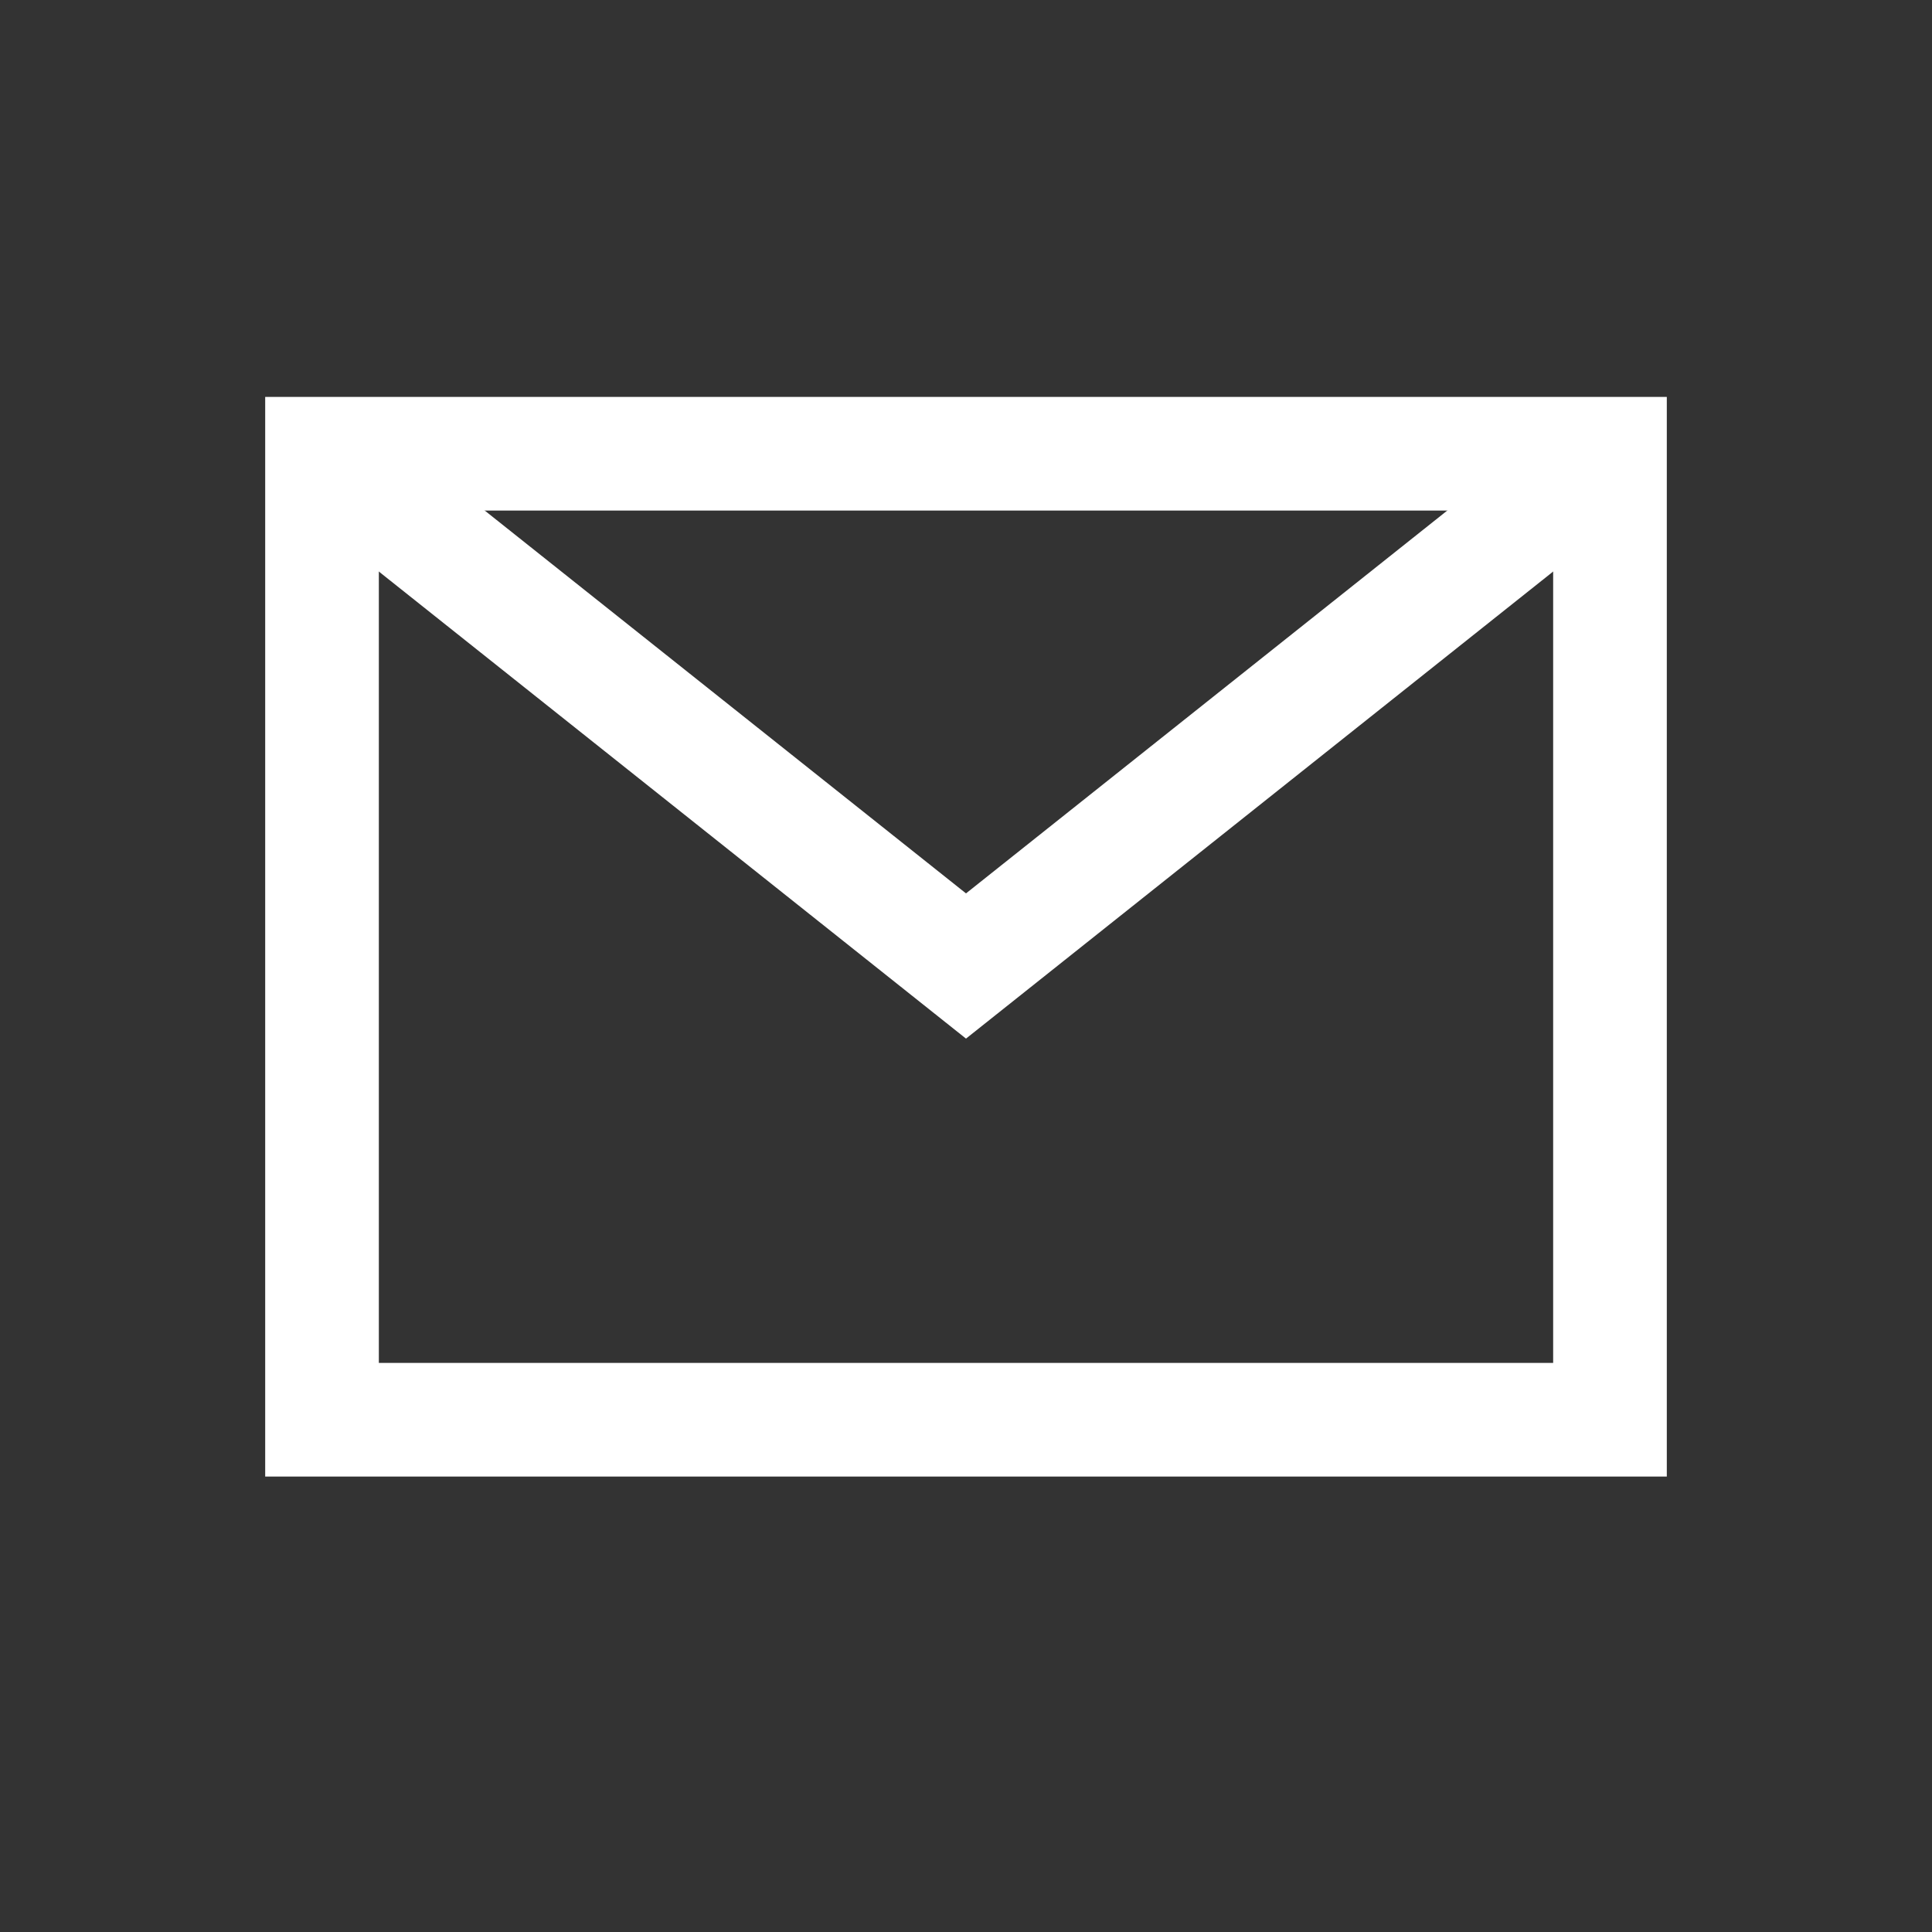
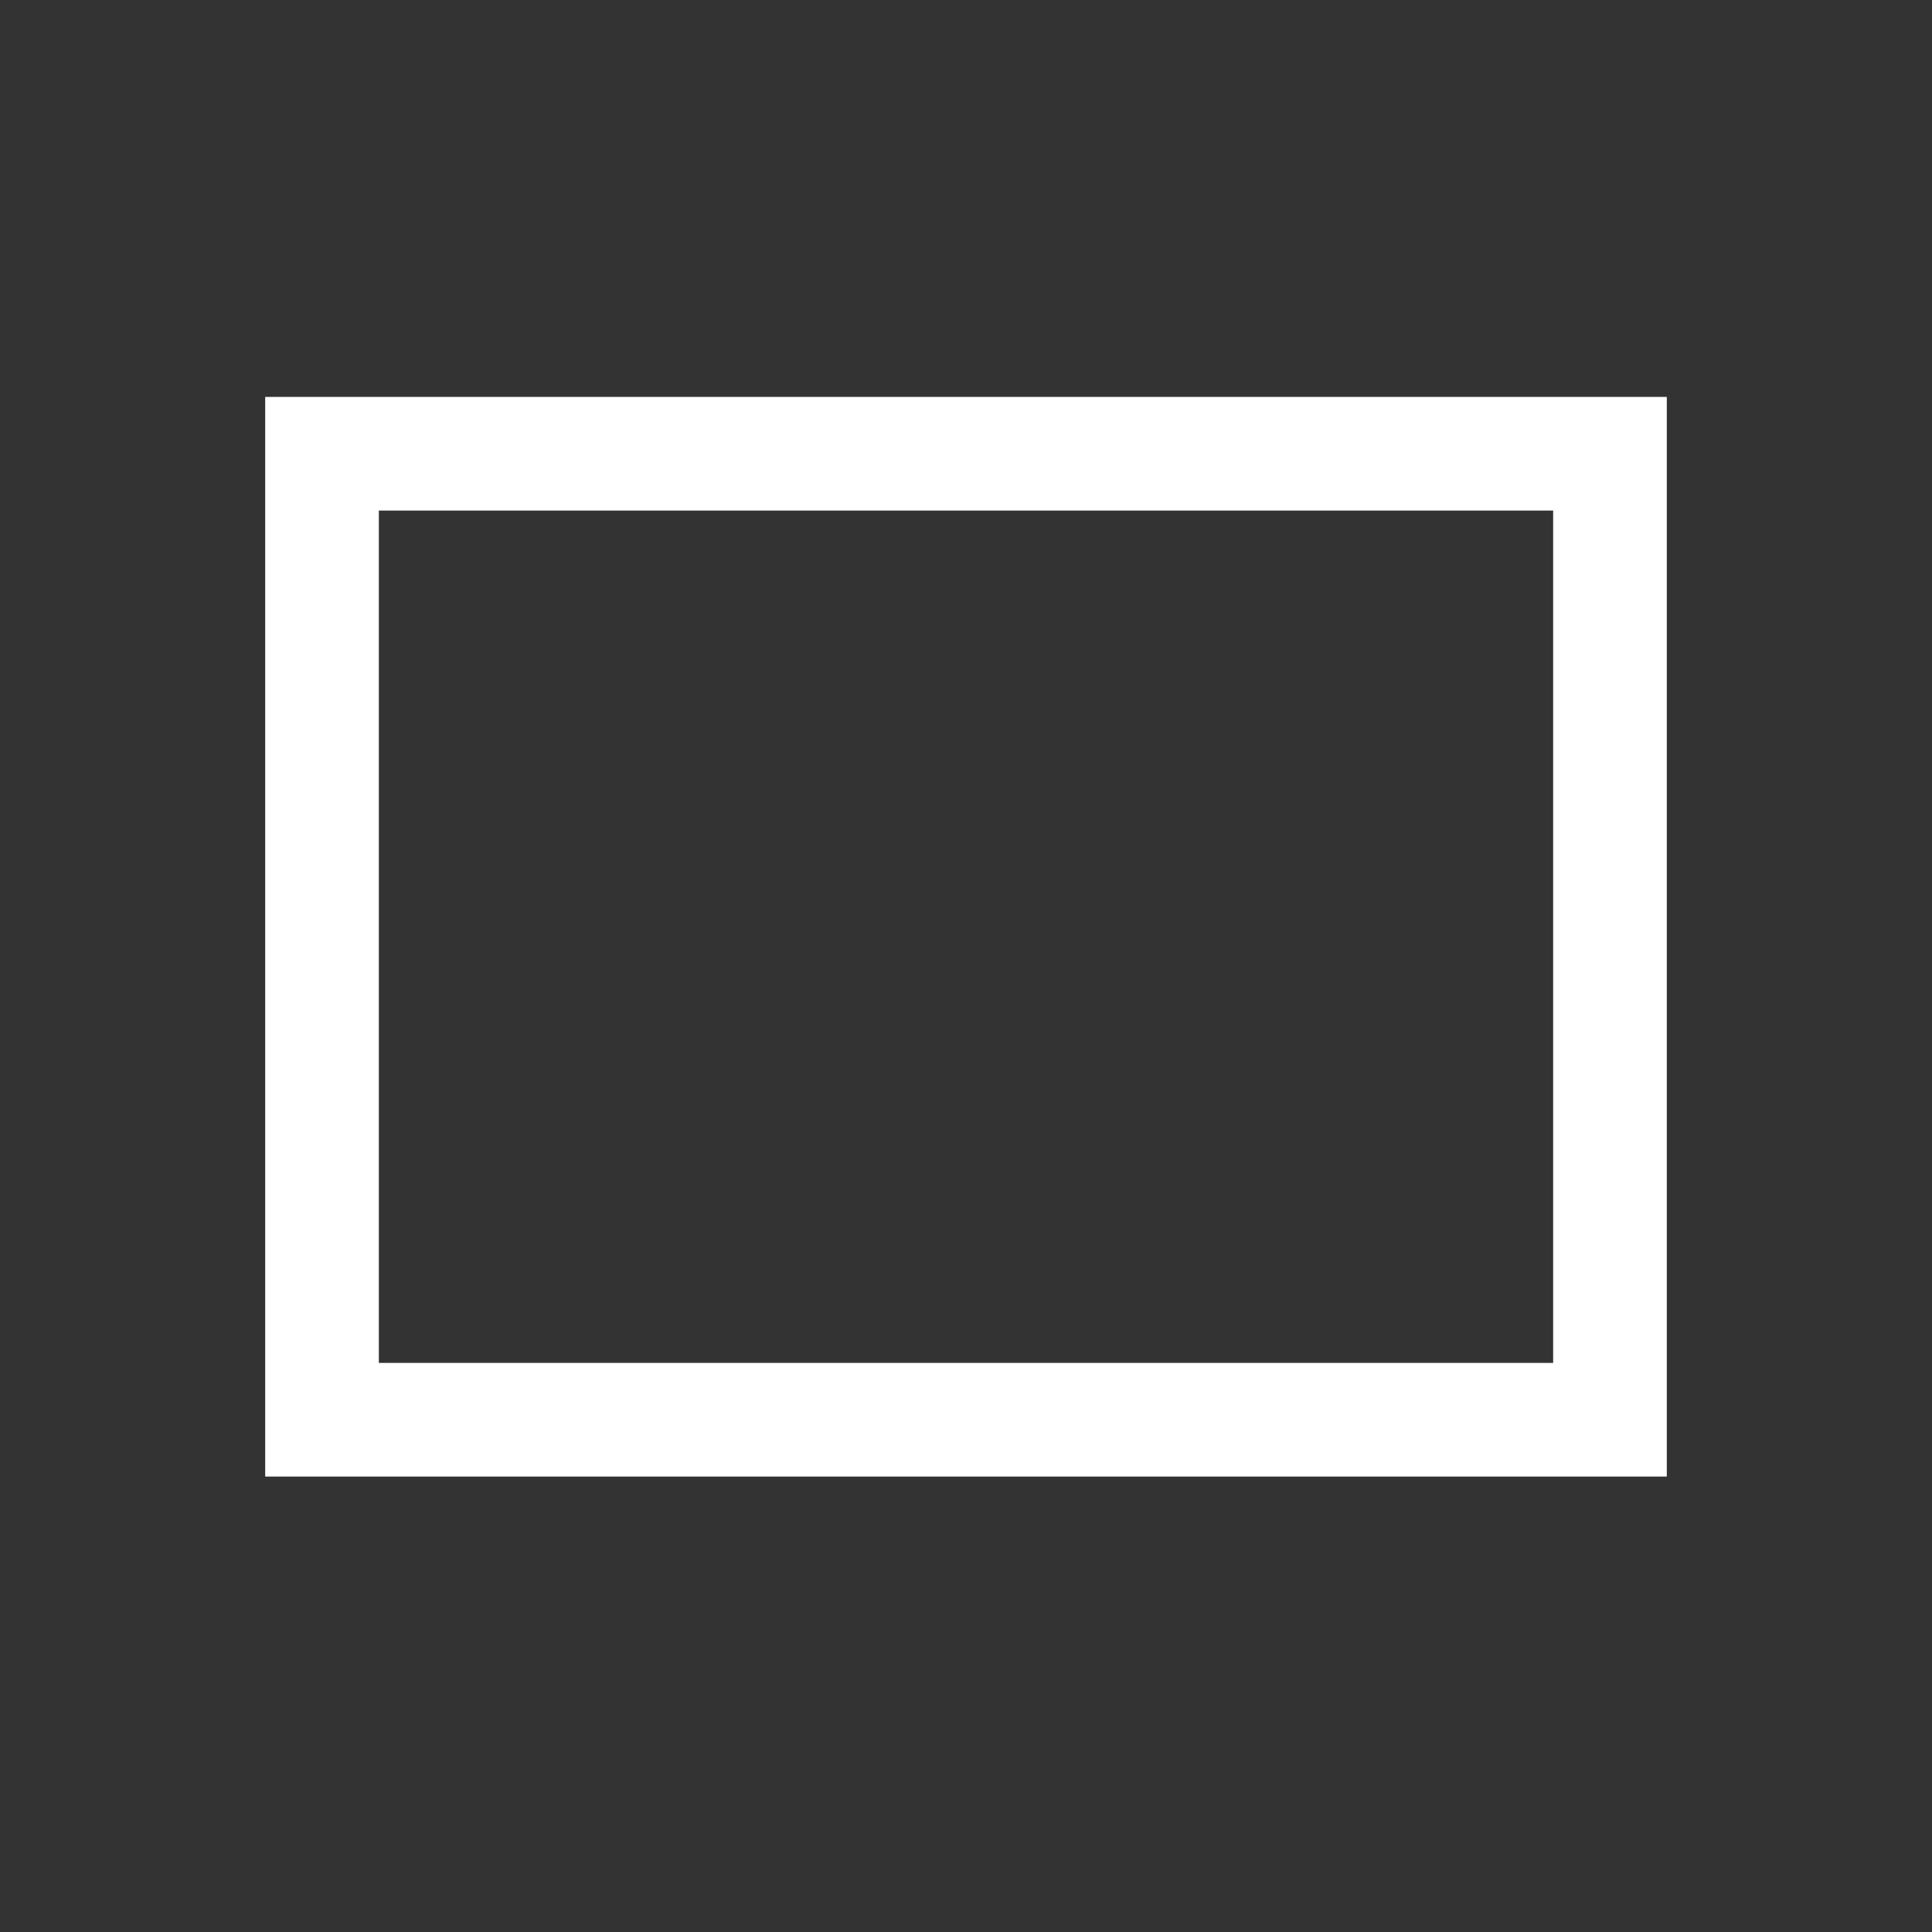
<svg xmlns="http://www.w3.org/2000/svg" width="34" height="34" viewBox="0 0 34 34" fill="none">
  <rect x="0" y="0" width="34" height="34" fill="#333333" stroke="none" />
  <path d="M28.333 7.985H5.667V24.985H28.333V7.985Z" stroke="white" stroke-width="2" stroke-miterlimit="10" />
-   <path d="M5.667 7.985L17 17L28.333 7.985" stroke="white" stroke-width="2" stroke-miterlimit="10" />
</svg>